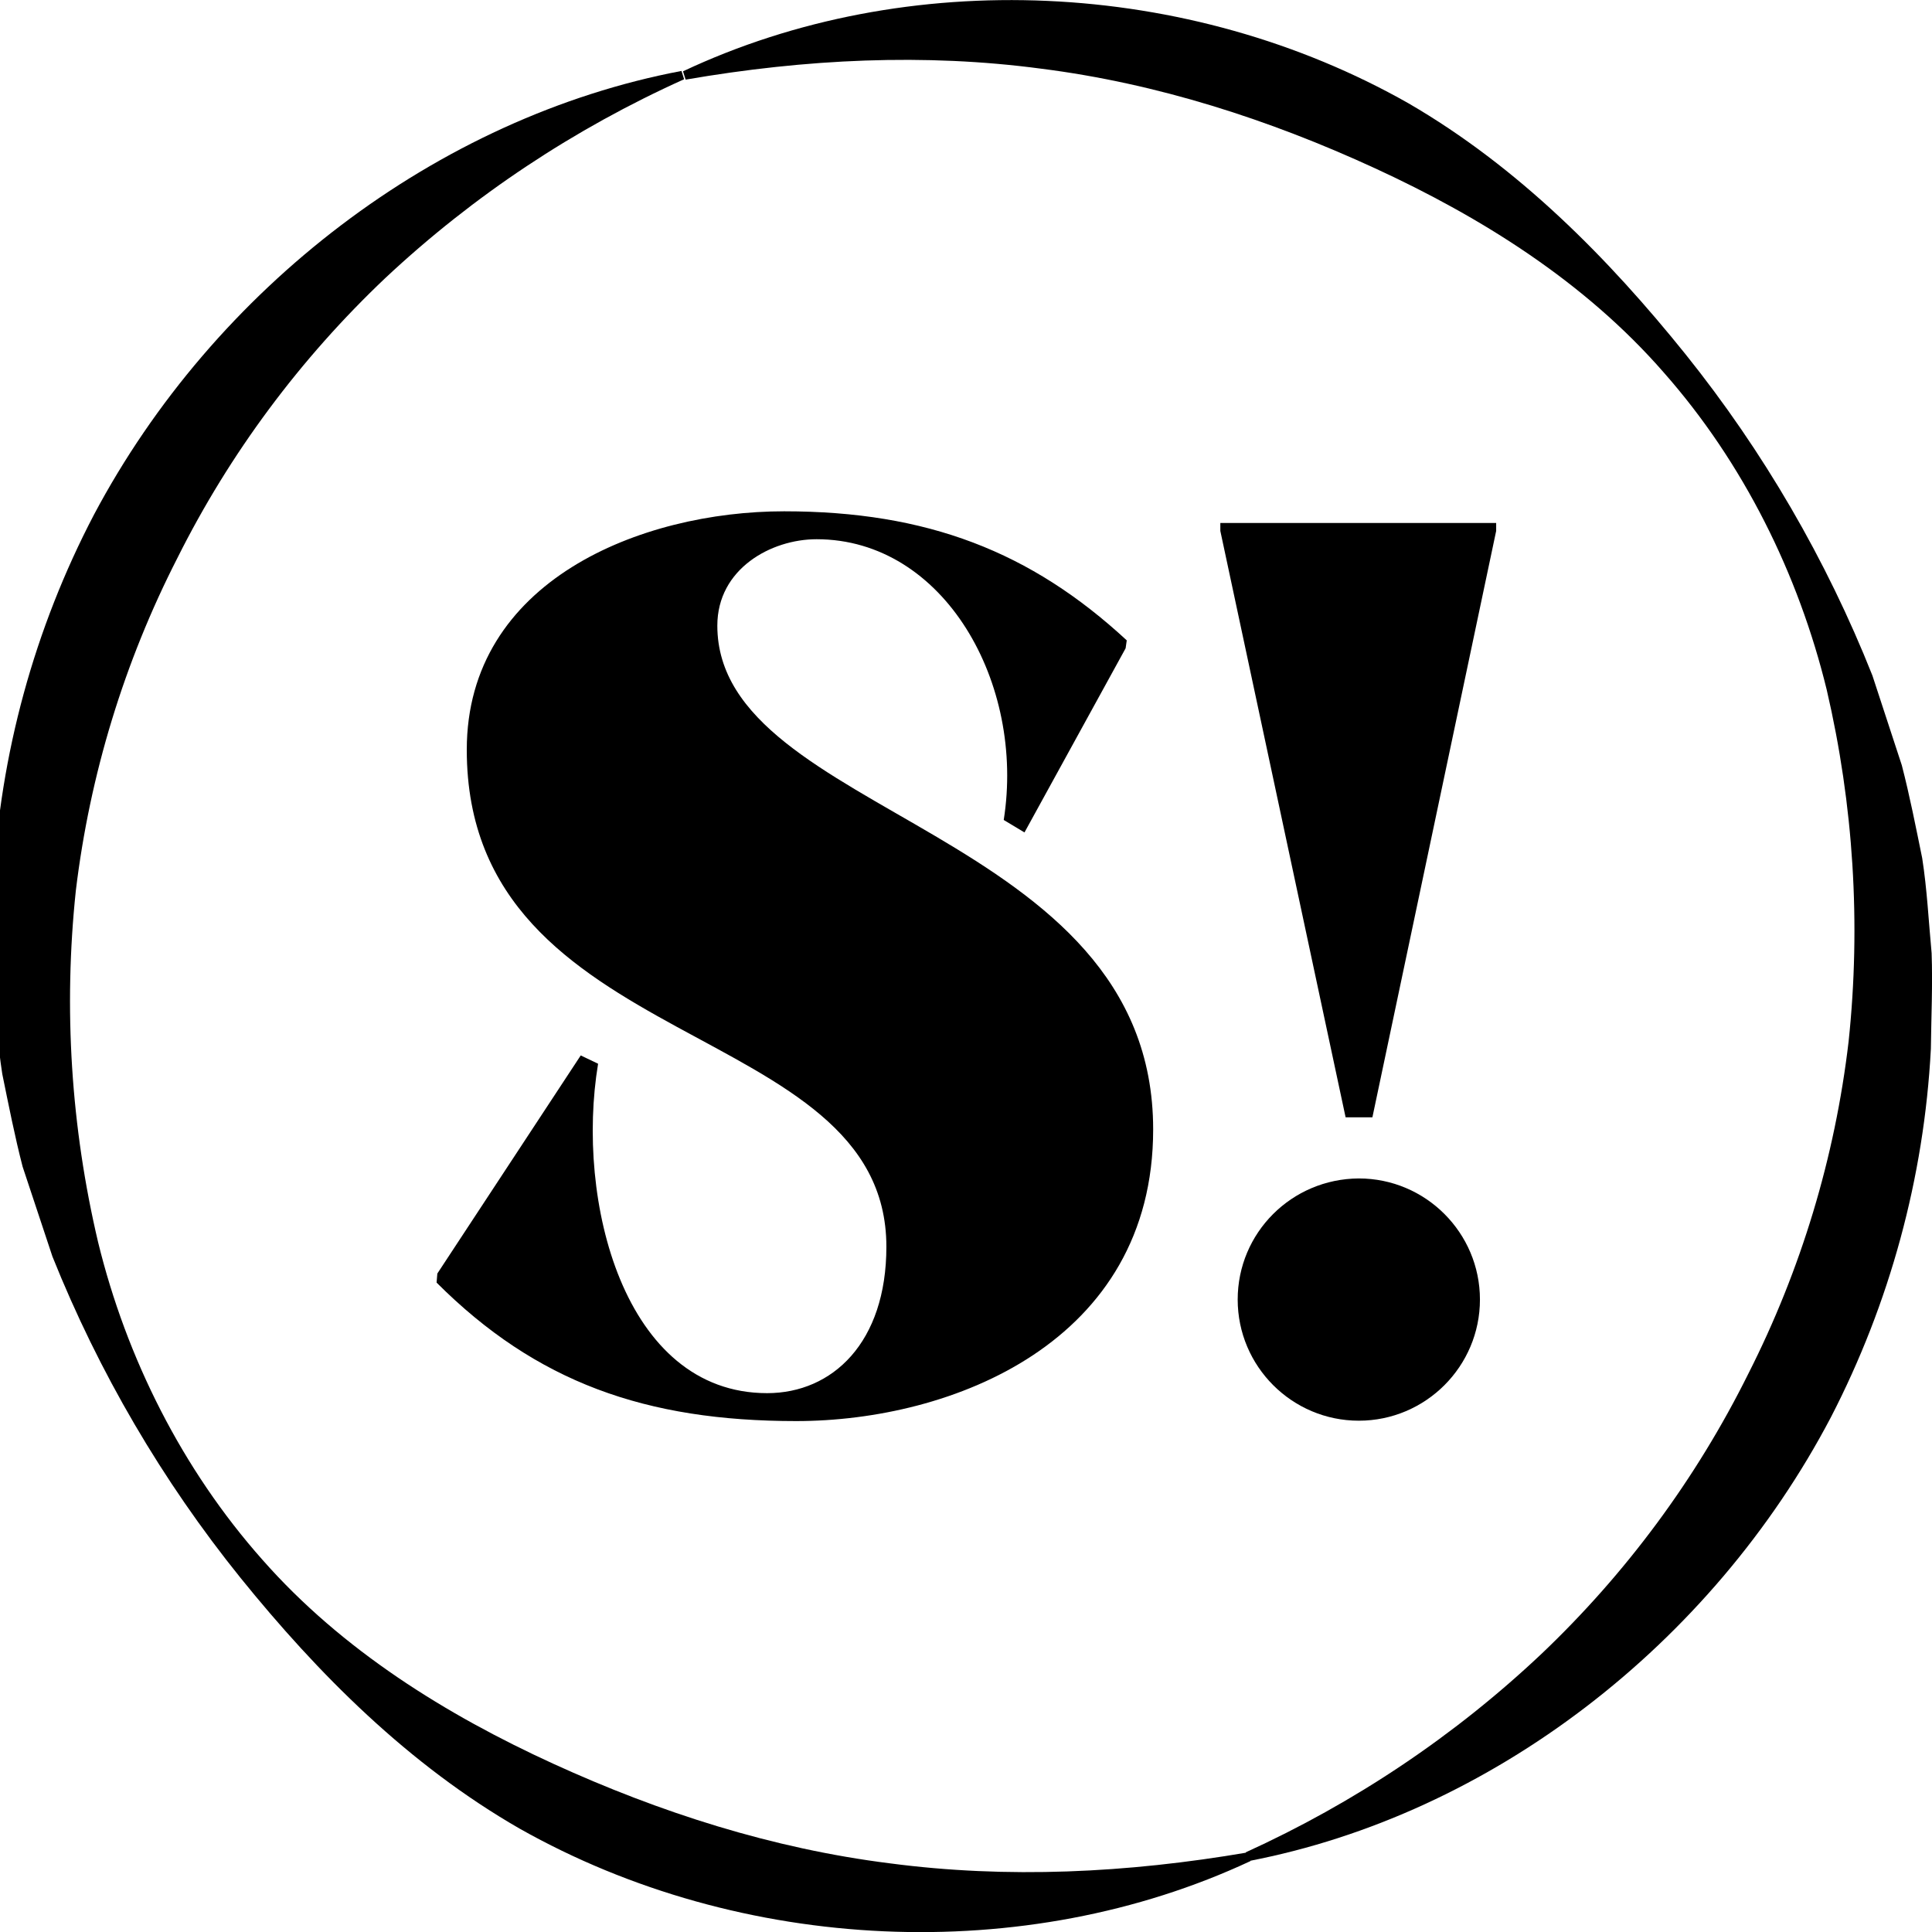
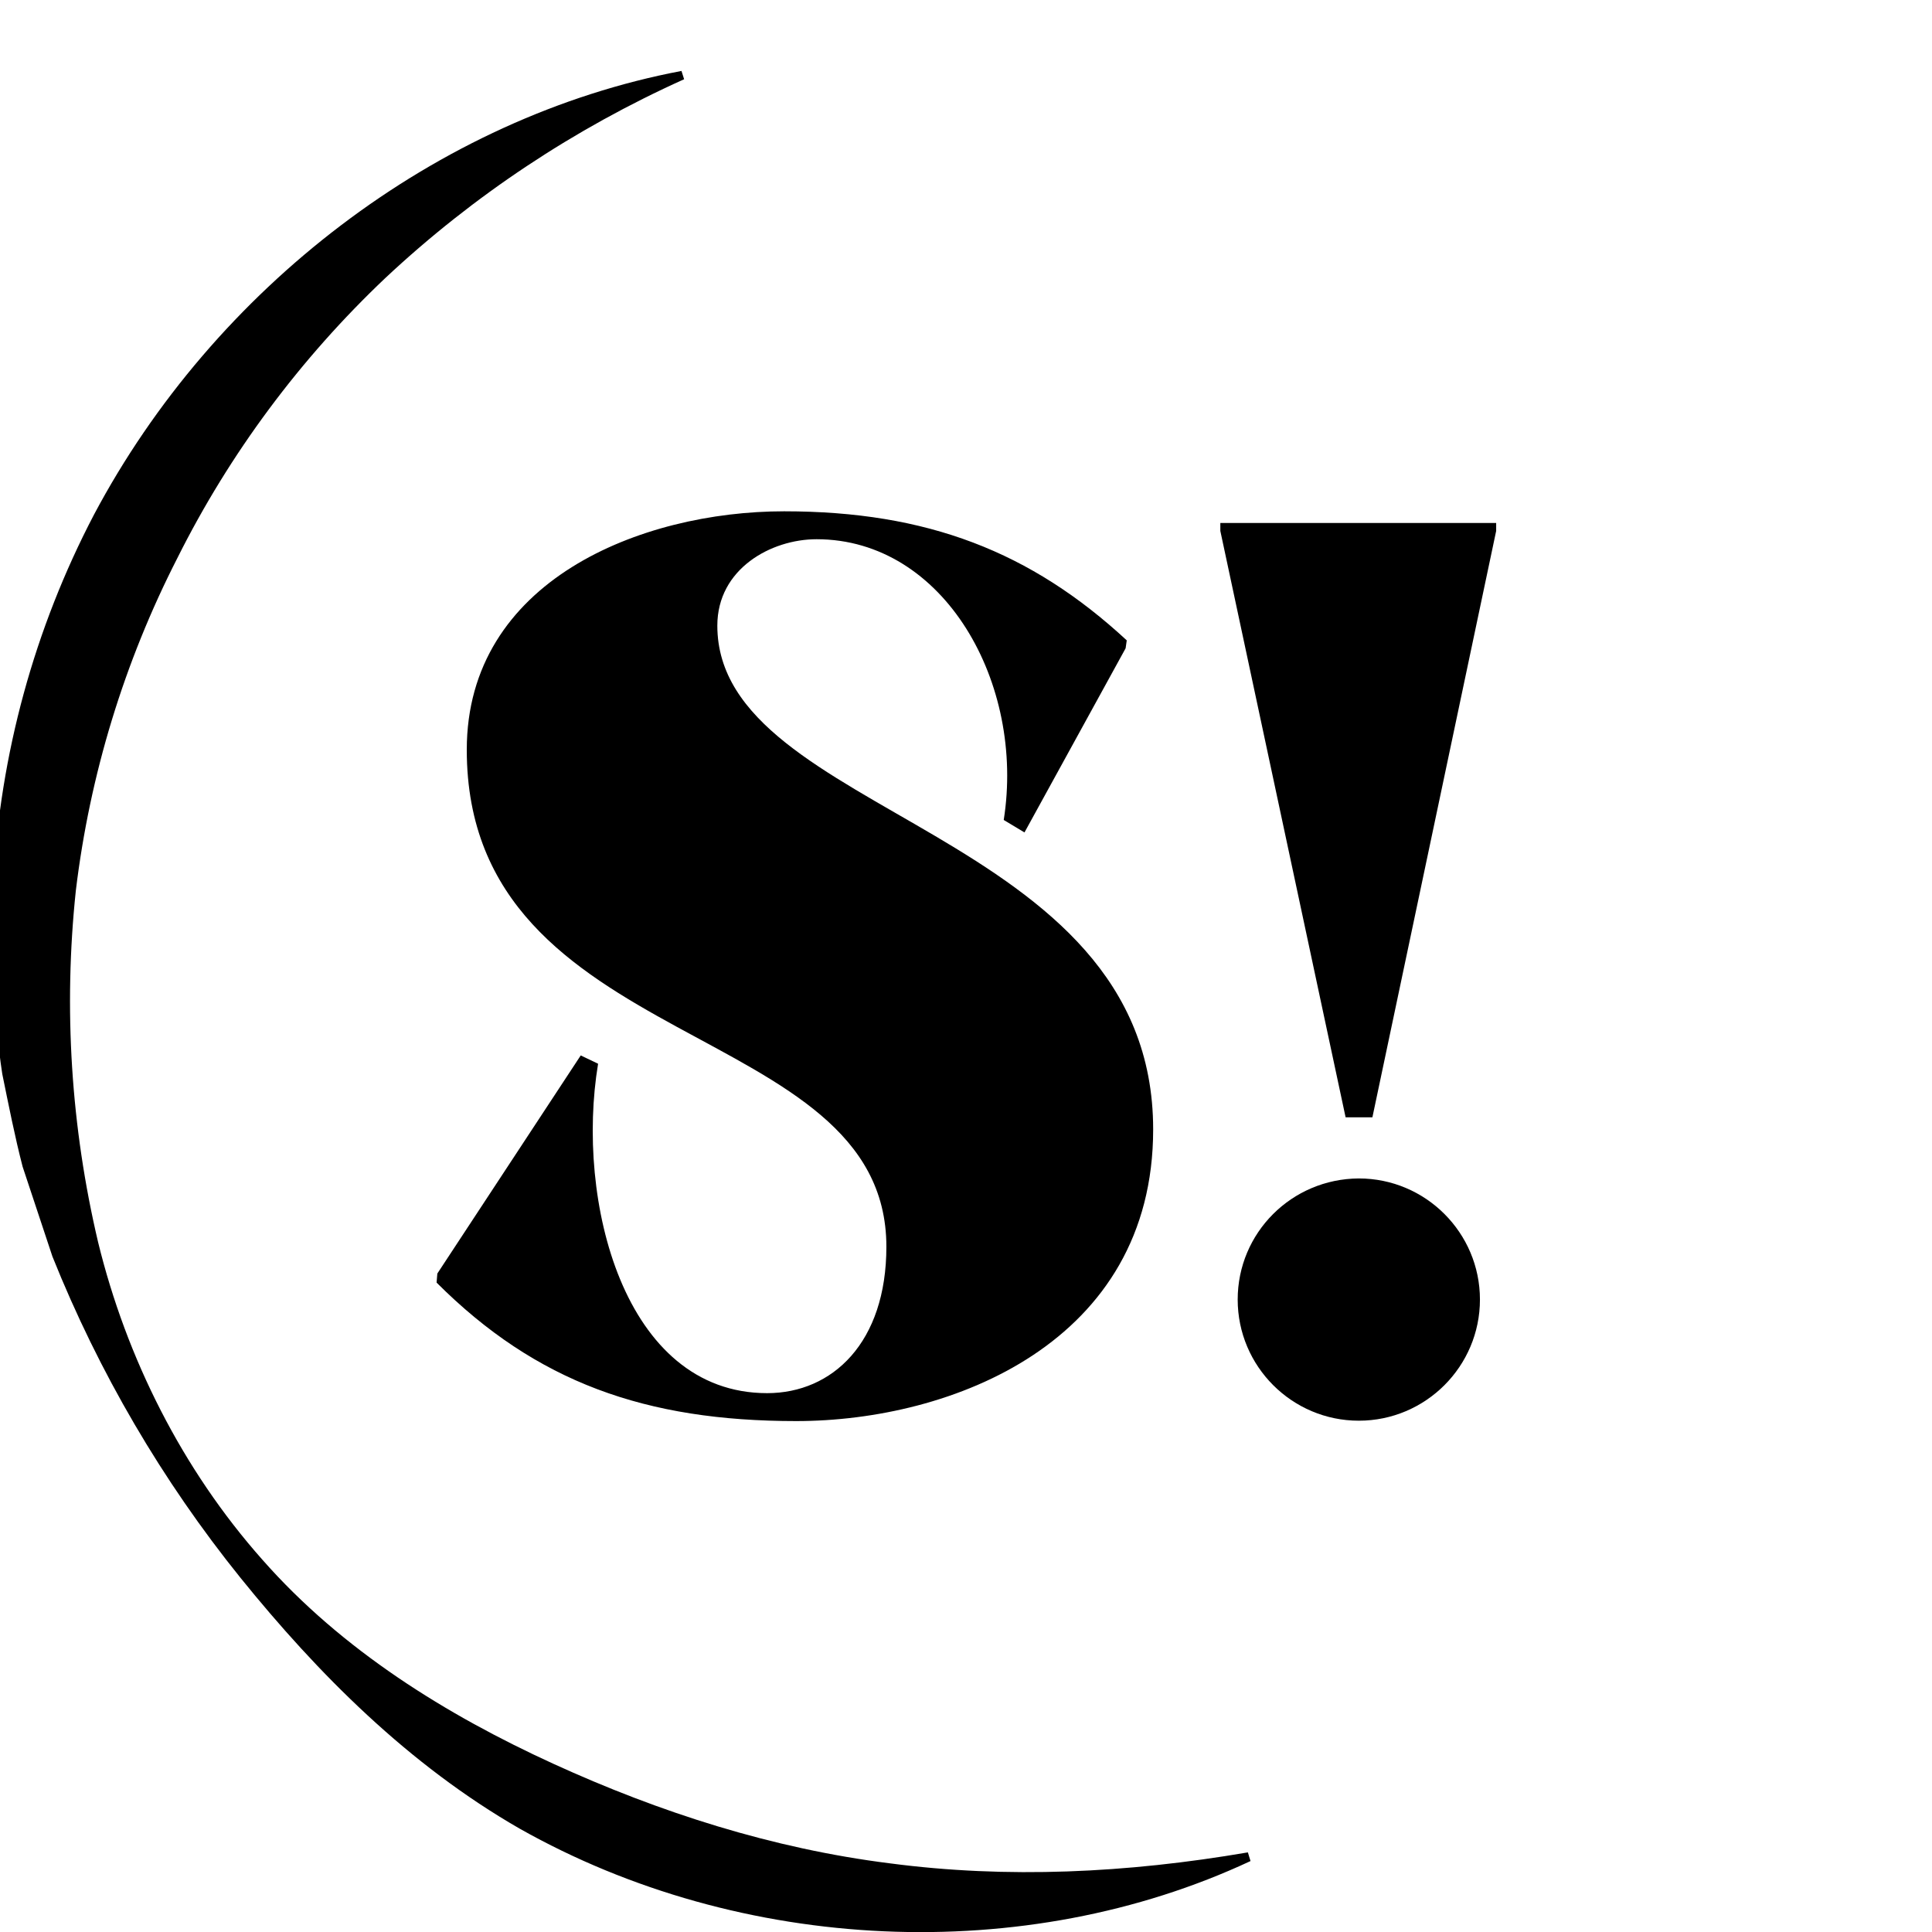
<svg xmlns="http://www.w3.org/2000/svg" id="Layer_1" x="0px" y="0px" viewBox="0 0 512 512" style="enable-background:new 0 0 512 512;" xml:space="preserve">
  <path d="M115.9,337.5l38-57.8l4.6,2.2c-6,36.1,6.7,87.3,44.8,87.3c17.3,0,31.6-13.4,31.6-38.8c0-60.9-111.2-50.7-111.2-131.7 c0-44.8,46.2-63.2,84.1-63.2s65.4,10.7,90.8,34.2l-0.3,2.1l-26.8,48.8l-5.5-3.3c5.7-36.1-15.7-74.4-49.6-74.4 c-12,0-26.3,7.8-26.3,22.9c0,50.7,115.5,53.5,115.5,133.5c0,56.5-53.4,77.3-94.6,77.3c-39.9,0-68.9-10.3-95.3-36.7L115.9,337.5z" />
  <path d="M323.3,138.6h73.2v2.1l-32.8,155.4h-7.1l-33.2-155.4v-2.1H323.3z M360.1,312.3c17.7,0,32.1,14.4,32.1,32.1 s-14.4,32.1-32.1,32.1l0,0c-17.7,0-32.1-14.4-32.1-32.1S342.3,312.4,360.1,312.3C360,312.3,360,312.3,360.1,312.3z" />
-   <path d="M330.1,490.9c28.8-13.1,55.3-30.8,78.4-52.6c22.4-21.3,41-46.4,54.8-74.2c14-27.6,23-57.4,26.6-88.1 c3.3-31.2,1.3-62.7-5.8-93.2c-7.5-30.7-22.1-60.2-43.2-84.1c-21-24.1-48.5-41.2-76.5-54.1s-57.7-22.5-88.5-26.4 c-30.8-4.1-62.3-2.6-94.2,2.9l-0.7-2.2c59.4-28,134-24.6,192.3,8.5c29.1,16.9,52.9,41,73.4,66.5c20.6,25.7,37.3,54.4,49.5,85.1 l7.8,23.8c2.1,8.1,3.7,16.3,5.4,24.6c1.3,8.3,1.7,16.7,2.5,25.2c0.3,8.4-0.1,16.9-0.2,25.4c-1.8,34.1-10.9,67.4-26.5,97.6 c-31.6,60.2-90.1,105.3-154.3,117.6L330.1,490.9z" />
  <path d="M331.4,493.2c-59.7,27.9-134.9,24.6-193.7-8.6c-29.4-16.9-53.4-41-74-66.5C43,392.4,26.2,363.7,13.9,333L6,309.2 c-2.1-8.1-3.7-16.3-5.4-24.6c-1.3-8.3-1.7-16.7-2.6-25.2c-0.3-8.4,0.1-16.9,0.2-25.4c1.8-34.1,10.9-67.4,26.7-97.6 C56.8,76.3,115.8,31.1,180.6,18.8l0.7,2.2c-29.1,13.1-55.8,30.8-79.1,52.6C79.6,95,60.9,120.1,47,147.9 c-14.1,27.6-23.2,57.4-26.9,88.1c-3.3,31.2-1.3,62.7,5.9,93.2c7.5,30.7,22.3,60.2,43.5,84.1c21.2,24.1,48.9,41.2,77.1,54.1 s58.1,22.5,89.2,26.4c31.1,4.1,62.8,2.6,94.9-2.9L331.4,493.2z" />
</svg>